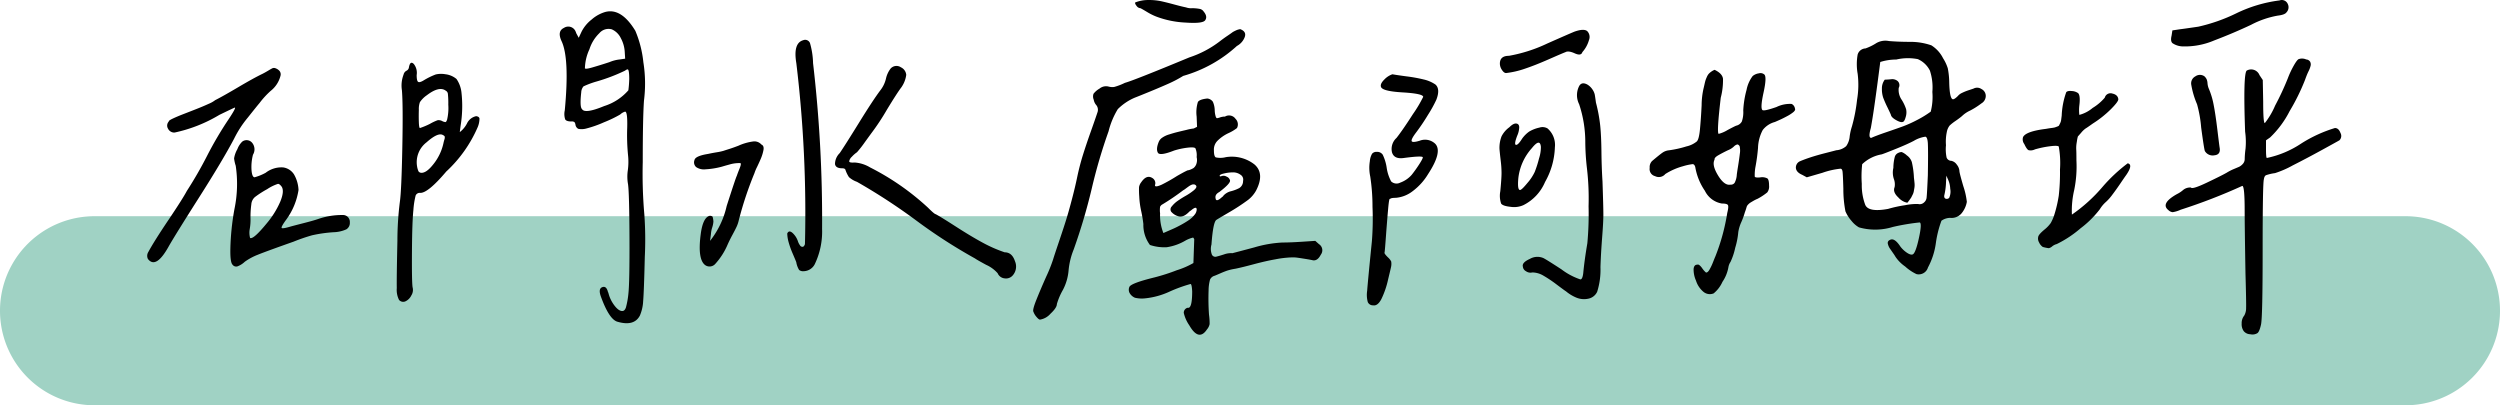
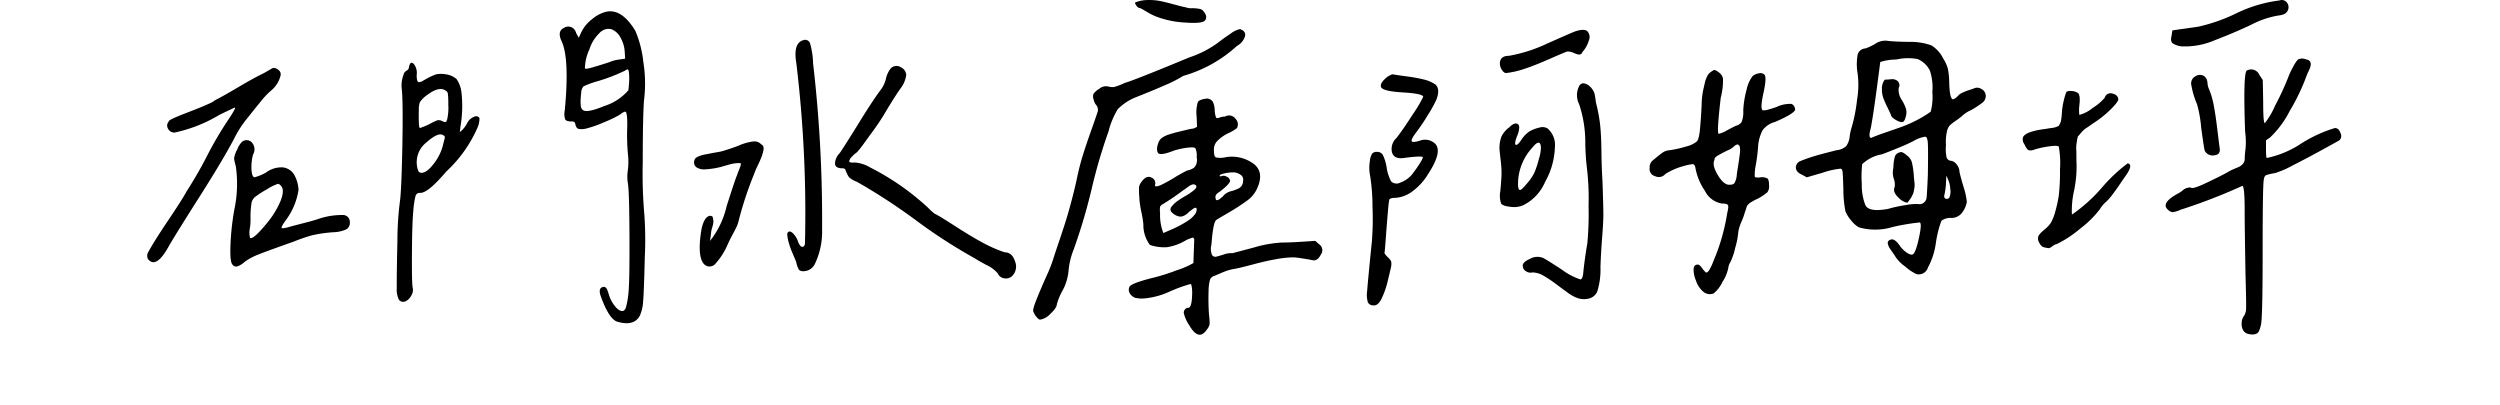
<svg xmlns="http://www.w3.org/2000/svg" width="238" height="38.583" viewBox="0 0 238 38.583">
  <g id="组_349" data-name="组 349" transform="translate(2524 -9803.689)">
-     <path id="路径_536" data-name="路径 536" d="M9,0H229a9,9,0,0,1,0,18H9A9,9,0,0,1,9,0Z" transform="translate(-2524 9824.272)" fill="#a0d2c4" />
    <path id="路径_537" data-name="路径 537" d="M-93.359-22.578q.234-.117.527-.293t.41-.234a.386.386,0,0,1,.273-.02.967.967,0,0,1,.352.2.513.513,0,0,1,.156.547,2.66,2.66,0,0,1-.937,1.426A8.008,8.008,0,0,0-93.633-19.8q-.234.273-1.133,1.406a10.054,10.054,0,0,0-1.289,1.992q-1.094,2.07-3.281,5.508t-2.891,4.648q-1.25,2.3-2.031,1.289a.68.68,0,0,1,.039-.664q.547-1.016,1.914-3.047t1.758-2.773a37.772,37.772,0,0,0,1.914-3.32,34.2,34.2,0,0,1,2.07-3.516q.7-1.055.586-1.094-.039,0-1.484.7a13.87,13.87,0,0,1-4.258,1.68.657.657,0,0,1-.625-.371.56.56,0,0,1,.078-.684q-.039-.078.371-.273t1.016-.43q.605-.234,1.25-.488t1.152-.488a2.669,2.669,0,0,0,.625-.352q.7-.352,2.188-1.23T-93.359-22.578Zm-.742,9.844a4.755,4.755,0,0,0,1.055-.43,2.447,2.447,0,0,1,1.66-.508,1.465,1.465,0,0,1,1.035.664,3.233,3.233,0,0,1,.43,1.484A6.432,6.432,0,0,1-91.055-8.75q-.547.742-.469.84t.859-.137q.43-.117,1.348-.352t1.348-.391A7.038,7.038,0,0,1-85.7-9.141a.652.652,0,0,1,.664.7.707.707,0,0,1-.332.664,3.121,3.121,0,0,1-1.191.273,13.108,13.108,0,0,0-2.07.293,16.974,16.974,0,0,0-1.758.605q-2.656.938-3.418,1.25a5.614,5.614,0,0,0-1.23.664,2.076,2.076,0,0,1-.723.449.431.431,0,0,1-.449-.176q-.234-.234-.2-1.6a23.845,23.845,0,0,1,.391-3.711,11.725,11.725,0,0,0,.117-4.1,3.519,3.519,0,0,1-.156-.7,2.6,2.6,0,0,1,.313-.879,1.9,1.9,0,0,1,.469-.723.685.685,0,0,1,.938.117.978.978,0,0,1,.078,1.133,4.671,4.671,0,0,0-.137,1.484Q-94.336-12.734-94.1-12.734Zm2.578.9q-.2-.273-.352-.273a4.161,4.161,0,0,0-1.035.508,9.052,9.052,0,0,0-1.152.742,1.008,1.008,0,0,0-.352.7,8.739,8.739,0,0,0-.078,1.289,5.176,5.176,0,0,1-.078,1.094,1.93,1.93,0,0,0,.039.82q.313.156,1.563-1.367a8.4,8.4,0,0,0,1.309-2.09Q-91.25-11.406-91.523-11.836ZM-59.1,0q.234,0,.352-.352a7.952,7.952,0,0,0,.234-1.328q.117-1.094.1-5.312t-.137-5.078a4.077,4.077,0,0,1-.02-1.328,5.982,5.982,0,0,0,.02-1.445,19.518,19.518,0,0,1-.078-2.617q.039-1.523-.2-1.523a1.142,1.142,0,0,0-.469.273,11.689,11.689,0,0,1-1.543.742,10.485,10.485,0,0,1-1.66.586,1.654,1.654,0,0,1-.781.039.515.515,0,0,1-.273-.391.532.532,0,0,0-.1-.254.464.464,0,0,0-.293-.059q-.469,0-.586-.2a1.619,1.619,0,0,1-.039-.859q.469-4.961-.312-6.6-.43-.937.234-1.25a.751.751,0,0,1,1.094.313,1.516,1.516,0,0,1,.078.2l.234.43.273-.586a3.439,3.439,0,0,1,.957-1.152,3.4,3.4,0,0,1,1.309-.723q1.523-.391,2.852,1.8a10.436,10.436,0,0,1,.762,2.988,12.843,12.843,0,0,1,.059,3.652q-.117,1.68-.117,5.84a44.739,44.739,0,0,0,.156,5.059,33.584,33.584,0,0,1,.039,3.984q-.078,3.281-.156,4.2A3.974,3.974,0,0,1-57.422.43q-.547,1.055-2.148.586-.781-.234-1.562-2.383-.273-.742.117-.9t.547.43a.113.113,0,0,0,.039.078,3.23,3.23,0,0,0,.566,1.211Q-59.453,0-59.1,0Zm.234-24.687a3.113,3.113,0,0,0-.371-1.289,1.727,1.727,0,0,0-.859-.84,1.146,1.146,0,0,0-1.191.371,3.637,3.637,0,0,0-.937,1.523,4.5,4.5,0,0,0-.43,1.758q-.078.2.684-.02t1.641-.508a3.464,3.464,0,0,1,.957-.254l.547-.078Zm.43,2.617q0-.937-.156-.937a.474.474,0,0,0-.234.117A16.96,16.96,0,0,1-61.6-21.836a8.106,8.106,0,0,0-1.191.449.94.94,0,0,0-.215.566q-.156,1.406.078,1.6.273.469,2.109-.293a5.053,5.053,0,0,0,2.3-1.5A10.29,10.29,0,0,0-58.437-22.07ZM-74.57-17.031a2.491,2.491,0,0,0,.684-.82,1.248,1.248,0,0,1,.879-.7q.273.039.313.215a2.128,2.128,0,0,1-.156.8,12.5,12.5,0,0,1-3.008,4.258q-1.719,2.031-2.461,2.031A.425.425,0,0,0-78.77-11a7.736,7.736,0,0,0-.215,1.387q-.117,1.094-.137,3.945t.059,3.4a.965.965,0,0,1-.117.781,1.188,1.188,0,0,1-.566.566.518.518,0,0,1-.605-.137,2.123,2.123,0,0,1-.215-1.133q-.02-.9.059-4.492a29.746,29.746,0,0,1,.234-3.711q.156-1.094.234-5.176t-.039-5.449a2.9,2.9,0,0,1,.156-1.484.557.557,0,0,1,.273-.371.407.407,0,0,0,.234-.293q.117-.7.469-.352a1.353,1.353,0,0,1,.273,1.055q0,.547.137.645t.527-.137a6.639,6.639,0,0,1,1.152-.566,2.307,2.307,0,0,1,.918-.02,2,2,0,0,1,1.055.449,2.771,2.771,0,0,1,.469,1.23,11.572,11.572,0,0,1-.078,3.242Zm-3.789-.391a7.013,7.013,0,0,0,.938-.391,4.843,4.843,0,0,1,.742-.352.716.716,0,0,1,.43.078.754.754,0,0,0,.332.1q.059-.02.137-.215a4.809,4.809,0,0,0,.117-1.445,7.946,7.946,0,0,0-.039-1.035.378.378,0,0,0-.2-.293q-.625-.469-1.8.43a2.455,2.455,0,0,0-.664.664,1.943,1.943,0,0,0-.1.723q-.02.605,0,1.172T-78.359-17.422Zm2.227,1.484q.039-.2.1-.391A.6.6,0,0,0-76-16.6q-.02-.078-.176-.156-.469-.273-1.562.7a2.38,2.38,0,0,0-.9,2.266,1.973,1.973,0,0,0,.137.488.328.328,0,0,0,.215.137q.508.078,1.211-.82A4.848,4.848,0,0,0-76.133-15.937Zm34.258-9.844a.493.493,0,0,1,.645.273,7.536,7.536,0,0,1,.293,1.914,128.477,128.477,0,0,1,.859,15.781,7.176,7.176,0,0,1-.7,3.359,1.222,1.222,0,0,1-1.055.664.606.606,0,0,1-.43-.117,2.057,2.057,0,0,1-.273-.742q-.039-.117-.332-.8a7.916,7.916,0,0,1-.41-1.152,3.338,3.338,0,0,1-.117-.781q.2-.43.664.117a1.848,1.848,0,0,1,.352.625,1.369,1.369,0,0,0,.2.391.271.271,0,0,0,.254.137q.137-.02.215-.254a119.253,119.253,0,0,0-.82-17.227Q-42.852-25.508-41.875-25.781ZM-29.258-9.219q.508.273,1.934,1.191t2.5,1.5a13.112,13.112,0,0,0,2.129.938q.7,0,.977.84a1.277,1.277,0,0,1-.2,1.348.848.848,0,0,1-.781.293.8.8,0,0,1-.664-.488,3.192,3.192,0,0,0-1.094-.8q-.9-.488-1.055-.605a50.623,50.623,0,0,1-5.625-3.633A56.622,56.622,0,0,0-36.758-12.3a2.24,2.24,0,0,1-.762-.449,3,3,0,0,1-.332-.684q-.039-.156-.312-.156-.625,0-.684-.41a1.473,1.473,0,0,1,.449-1.035q.508-.742,1.836-2.891t2.031-3.086A2.858,2.858,0,0,0-34-22.109a2.441,2.441,0,0,1,.449-.977.75.75,0,0,1,.977-.117.876.876,0,0,1,.508.723,2.658,2.658,0,0,1-.469,1.191q-.391.508-1.387,2.148a21.578,21.578,0,0,1-1.387,2.109q-.117.156-.684.938a10.45,10.45,0,0,1-.762.977,2.813,2.813,0,0,0-.488.43.764.764,0,0,0-.254.43q0,.156.508.117a3.28,3.28,0,0,1,1.484.469A24.122,24.122,0,0,1-30-9.844Q-29.375-9.219-29.258-9.219ZM-50.742-6.68A8.284,8.284,0,0,0-49.16-10q.879-2.734.957-2.852.078-.234.234-.625.234-.547.117-.605a3.278,3.278,0,0,0-1.055.137q-.43.117-.7.2a7.667,7.667,0,0,1-1.562.254,1.311,1.311,0,0,1-.9-.215.6.6,0,0,1-.156-.664q.078-.391,1.289-.586.352-.078.82-.156a4.959,4.959,0,0,0,.645-.137q.176-.059.547-.176t.879-.312a5,5,0,0,1,1.445-.41.883.883,0,0,1,.742.293q.273.117.2.527a3.876,3.876,0,0,1-.234.781q-.156.371-.371.82a4.13,4.13,0,0,0-.254.605,33.667,33.667,0,0,0-1.484,4.453,3.121,3.121,0,0,1-.215.645q-.137.293-.391.762t-.449.9a6.516,6.516,0,0,1-1.191,1.875.723.723,0,0,1-.957.117q-.742-.547-.43-2.93.2-1.562.82-1.758a.36.36,0,0,1,.313.078,2.137,2.137,0,0,1,.078.469,2.5,2.5,0,0,1-.117.566,2.48,2.48,0,0,0-.117.605ZM-5.43-28.906a1.409,1.409,0,0,0,.566.078,3.639,3.639,0,0,1,.7.059.58.58,0,0,1,.41.254q.391.469.156.82-.2.352-1.875.234A9.029,9.029,0,0,1-8.2-28.008a5.377,5.377,0,0,1-.918-.449q-.488-.293-.645-.371a.489.489,0,0,1-.371-.215q-.176-.215-.137-.332A3.387,3.387,0,0,1-9-29.609a5.616,5.616,0,0,1,1.211.117q.527.117,1.25.313T-5.43-28.906Zm5.156,2.07q.625.234.43.762a1.6,1.6,0,0,1-.742.84A12.732,12.732,0,0,1-5.7-22.383a11.227,11.227,0,0,1-1.367.723q-.742.332-1.738.742t-1.5.605a5.1,5.1,0,0,0-1.621,1.094,7.6,7.6,0,0,0-.879,2.109,50.209,50.209,0,0,0-1.6,5.449,54.747,54.747,0,0,1-1.719,5.8,6.935,6.935,0,0,0-.488,2.012,4.859,4.859,0,0,1-.527,1.816,6.181,6.181,0,0,0-.586,1.367q0,.352-.605.918a1.682,1.682,0,0,1-1,.566q-.117,0-.332-.254a1.517,1.517,0,0,1-.293-.488q-.117-.156.273-1.133t.938-2.207a14.752,14.752,0,0,0,.664-1.66q.078-.273.586-1.777t.7-2.148q.2-.645.508-1.816t.508-2.148q.234-1.094.547-2.09t.723-2.148q.41-1.152.645-1.855a.714.714,0,0,0-.1-.684,1.045,1.045,0,0,1-.254-.527.773.773,0,0,1-.02-.566,1.911,1.911,0,0,1,.566-.488.977.977,0,0,1,.859-.2,1.356,1.356,0,0,0,.547.039,5.715,5.715,0,0,0,1.016-.391q.859-.234,6.133-2.422a9.769,9.769,0,0,0,2.891-1.523q.352-.273.7-.508t.449-.312a1.441,1.441,0,0,1,.254-.156q.156-.078.254-.117A1.786,1.786,0,0,1-.273-26.836Zm-2.5,11.563q0,.547.176.645a2.064,2.064,0,0,0,.957-.02,3.505,3.505,0,0,1,2.734.7q.977.859.156,2.461a2.923,2.923,0,0,1-.762.9A19.406,19.406,0,0,1-1.367-9.375q-1.133.664-1.172.7-.313.2-.469,2.344a1.532,1.532,0,0,0,.039.957.358.358,0,0,0,.41.2q.254-.059.742-.215a1.943,1.943,0,0,1,.8-.117q.313-.078,2.07-.547a11.384,11.384,0,0,1,2.7-.469q.742,0,1.914-.078L6.875-6.68l.352.313a.69.69,0,0,1,.176,1q-.332.645-.8.527-.156-.039-.762-.137T4.98-5.1a5.726,5.726,0,0,0-.781.02,9.129,9.129,0,0,0-1.113.156q-.9.156-2.07.469t-1.758.43a5.166,5.166,0,0,0-.762.176q-.293.1-.645.254t-.547.234a.664.664,0,0,0-.449.371,4.045,4.045,0,0,0-.137,1.035,22.025,22.025,0,0,0,.039,2.3,5.792,5.792,0,0,1,.059.9,1.136,1.136,0,0,1-.254.508q-.781,1.172-1.68-.391A3.427,3.427,0,0,1-5.645.176a.486.486,0,0,1,.371-.488q.43.117.43-1.562-.039-.7-.156-.7a13.9,13.9,0,0,0-1.992.723,7.274,7.274,0,0,1-2.344.645,2.807,2.807,0,0,1-.957-.059,1.034,1.034,0,0,1-.527-.488.664.664,0,0,1,0-.547q.156-.352,2.383-.9a18.293,18.293,0,0,0,2.129-.684A7.821,7.821,0,0,0-4.727-4.57l.078-2.266q-.078-.156-.117-.156a2.941,2.941,0,0,0-.7.273,4.944,4.944,0,0,1-1.8.645,4.322,4.322,0,0,1-1.6-.215,3.18,3.18,0,0,1-.625-1.992,12.276,12.276,0,0,0-.215-1.27A8.062,8.062,0,0,1-9.883-10.9a7.819,7.819,0,0,1-.02-.9,1.041,1.041,0,0,1,.215-.469q.508-.742,1.055-.391a.571.571,0,0,1,.273.586q-.156.391.625.039a15.589,15.589,0,0,0,1.445-.82Q-5.2-13.477-5.2-13.4a2.006,2.006,0,0,0,.488-.215.875.875,0,0,0,.254-.352,1.153,1.153,0,0,0,.039-.684,1.689,1.689,0,0,0-.117-.84q-.117-.137-.762-.059a7.121,7.121,0,0,0-1.27.273q-1.289.508-1.523.234-.234-.352.078-1.094A.9.9,0,0,1-7.7-16.5a2.261,2.261,0,0,1,.664-.312q.43-.137.742-.215t.9-.215a5.082,5.082,0,0,1,.7-.137l.313-.156-.039-.977A3.3,3.3,0,0,1-4.3-19.9q.156-.254.9-.332a.737.737,0,0,1,.527.313,2.141,2.141,0,0,1,.176.859,2.255,2.255,0,0,0,.1.566q.059.137.117.137a1.377,1.377,0,0,0,.293-.078,1.475,1.475,0,0,1,.469-.078.749.749,0,0,1,1,.215.745.745,0,0,1,.137.879,3.89,3.89,0,0,1-.82.488,3.7,3.7,0,0,0-1.035.723A1.182,1.182,0,0,0-2.773-15.273Zm.742,2.422a.568.568,0,0,1,.469.059.512.512,0,0,1,.313.332q.117.273-1.016,1.133-.43.234-.352.586.039.43.625-.117a.256.256,0,0,0,.117-.117,1.4,1.4,0,0,1,.723-.43A3.627,3.627,0,0,0-.371-11.7.773.773,0,0,0,0-12.383a.541.541,0,0,0-.234-.586A1.2,1.2,0,0,0-.977-13.2a3.7,3.7,0,0,0-.82.1q-.43.1-.43.215T-2.031-12.852Zm-2.383,3.2q0-.391-.547.078a.838.838,0,0,0-.2.156q-.547.547-1.016.391a1.386,1.386,0,0,1-.664-.43.4.4,0,0,1,.059-.508,2.586,2.586,0,0,1,.508-.488,8.906,8.906,0,0,1,.762-.488,5.427,5.427,0,0,0,.84-.566q.293-.254.215-.41a.29.29,0,0,0-.2-.137.452.452,0,0,0-.254.039,1.465,1.465,0,0,0-.273.156q-.137.1-.293.215a1.766,1.766,0,0,1-.234.156,22.1,22.1,0,0,1-1.953,1.328.5.5,0,0,0-.234.234,2.268,2.268,0,0,0,0,.625,4.593,4.593,0,0,0,.313,1.875l.313-.137.625-.273q.312-.137.742-.371a8.529,8.529,0,0,0,.742-.449,2.374,2.374,0,0,0,.527-.488A.846.846,0,0,0-4.414-9.648ZM25.039-22.656q-.2,0-.391-.293a1.078,1.078,0,0,1-.2-.605q0-.742.859-.742a14.23,14.23,0,0,0,3.652-1.172q2.207-.977,2.6-1.133.9-.313,1.211-.039a.792.792,0,0,1,.156.859,2.892,2.892,0,0,1-.625,1.133q-.117.391-.723.117t-.879-.117q-.313.117-1.6.684t-2.285.9A8.336,8.336,0,0,1,25.039-22.656Zm-10.82.117q.43.078,1.348.2a14.113,14.113,0,0,1,1.621.293,3.263,3.263,0,0,1,1.133.488q.469.43.078,1.445a12.188,12.188,0,0,1-.8,1.445,19.255,19.255,0,0,1-1.191,1.758q-.43.586-.352.742t.742-.039a1.4,1.4,0,0,1,1.484.273q.742.742-.664,2.891a5.724,5.724,0,0,1-1.484,1.641,3.032,3.032,0,0,1-1.6.625q-.469,0-.547.117-.078-.156-.176.938t-.2,2.48q-.1,1.387-.137,1.66-.078.078.313.469a1.372,1.372,0,0,1,.313.391,1.329,1.329,0,0,1,0,.469q0,.039-.293,1.25a8.326,8.326,0,0,1-.645,1.875q-.352.664-.781.586a.528.528,0,0,1-.508-.312,2.594,2.594,0,0,1-.059-1.074q.059-.84.449-4.707a26.84,26.84,0,0,0,.059-3.281,18.976,18.976,0,0,0-.215-2.891,3.914,3.914,0,0,1-.039-1.445,1.689,1.689,0,0,1,.215-.723.534.534,0,0,1,.449-.176.623.623,0,0,1,.566.273,4.293,4.293,0,0,1,.371,1.211,3.94,3.94,0,0,0,.43,1.328.747.747,0,0,0,.859.117,2.645,2.645,0,0,0,1.094-.742,12.682,12.682,0,0,0,.762-1.074q.332-.527.293-.605-.078-.156-1.836.078-.9.117-1.094-.547a1.417,1.417,0,0,1,.43-1.367q.586-.742,1.563-2.266a12.185,12.185,0,0,0,.977-1.641q0-.313-1.992-.43-1.953-.117-2.031-.547-.078-.273.313-.664A1.91,1.91,0,0,1,14.219-22.539Zm18.555.977a1.534,1.534,0,0,1,.488.469,1.439,1.439,0,0,1,.215.469q.039.2.117.781A14.712,14.712,0,0,1,34-17.656q.1.977.117,2.5t.1,2.813Q34.3-9.922,34.3-9.2T34.18-6.953q-.117,1.523-.156,2.773a6.983,6.983,0,0,1-.312,2.344,1.177,1.177,0,0,1-.859.664,1.9,1.9,0,0,1-1.113-.1,3.782,3.782,0,0,1-1-.605q-.078-.039-.859-.625a12.065,12.065,0,0,0-1.309-.879,2.123,2.123,0,0,0-1.035-.293.732.732,0,0,1-.605-.117.538.538,0,0,1-.293-.43q-.117-.391.664-.742a1.431,1.431,0,0,1,1.289-.078q.312.156,1.719,1.074a6.274,6.274,0,0,0,1.8.957q.2,0,.273-.586.117-1.25.391-2.852a30.359,30.359,0,0,0,.117-3.535,24.632,24.632,0,0,0-.156-3.613,22.777,22.777,0,0,1-.156-2.461,11.409,11.409,0,0,0-.586-3.633,1.908,1.908,0,0,1-.039-1.641Q32.188-21.875,32.773-21.562Zm-6.68,4.883q-.313.82-.117.859t.586-.586a2.813,2.813,0,0,1,.684-.684,3.253,3.253,0,0,1,.957-.371.95.95,0,0,1,.781.078,2.073,2.073,0,0,1,.7,1.8,7.139,7.139,0,0,1-.937,3.3,4.355,4.355,0,0,1-2.07,2.207,2.186,2.186,0,0,1-1.211.156q-.742-.078-.9-.312a2.29,2.29,0,0,1-.078-1.172q.117-1.211.117-1.738a9.813,9.813,0,0,0-.078-1.172q-.078-.645-.117-1.113a3.006,3.006,0,0,1,.2-1.211,2.432,2.432,0,0,1,.742-.859q.391-.391.664-.352t.273.371A2.154,2.154,0,0,1,26.094-16.68Zm.273,5.156q.156,0,.7-.664a4.515,4.515,0,0,0,.7-1.055,10.246,10.246,0,0,0,.41-1.289,3.51,3.51,0,0,0,.176-1.094q-.078-.859-.859.117A5.133,5.133,0,0,0,26.211-12.7Q26.094-11.523,26.367-11.523ZM68.2-13.281q.039.273.371,1.406a6.992,6.992,0,0,1,.332,1.484A2.356,2.356,0,0,1,68.4-9.3a1.248,1.248,0,0,1-1.094.43,1.478,1.478,0,0,0-.82.273,10.119,10.119,0,0,0-.527,2.09A6.849,6.849,0,0,1,65.2-4.141a.912.912,0,0,1-1.094.625,4.394,4.394,0,0,1-1.074-.723,3.531,3.531,0,0,1-.918-.918,3.738,3.738,0,0,0-.215-.332l-.312-.449a1.274,1.274,0,0,1-.2-.449.3.3,0,0,1,.176-.371q.43-.273,1.016.625a2.658,2.658,0,0,0,.625.586q.352.234.547.156.273-.117.586-1.543t.078-1.5a21.024,21.024,0,0,0-2.559.43,5.67,5.67,0,0,1-3.223.039,2.493,2.493,0,0,1-.7-.605,3.4,3.4,0,0,1-.586-.918,10.962,10.962,0,0,1-.2-2.148q-.039-1.367-.078-1.641t-.2-.273a7.442,7.442,0,0,0-1.719.391l-1.484.43-.43-.234q-.547-.234-.605-.625a.655.655,0,0,1,.371-.664q.469-.2,1.055-.391t1.367-.391q.781-.2,1.055-.273a1.579,1.579,0,0,0,.938-.391,1.859,1.859,0,0,0,.332-.918,5.114,5.114,0,0,1,.215-.957,15.39,15.39,0,0,0,.488-2.539,8.419,8.419,0,0,0,.059-2.461,5.243,5.243,0,0,1,0-1.855A.815.815,0,0,1,59.258-25a4.967,4.967,0,0,0,.938-.449,1.711,1.711,0,0,1,1.289-.254q.938.078,2.031.078a6.04,6.04,0,0,1,2.012.332,3.084,3.084,0,0,1,1.113,1.23,3.969,3.969,0,0,1,.449.957,7.327,7.327,0,0,1,.137,1.348q.039,1.562.352,1.6.156,0,.469-.312a1.089,1.089,0,0,1,.391-.293,4.785,4.785,0,0,1,.625-.254l.469-.156a.734.734,0,0,1,.762.039.73.73,0,0,1,.41.664.823.823,0,0,1-.41.7,7.305,7.305,0,0,1-1.074.684,2.822,2.822,0,0,0-.781.527q-.234.2-.625.469a4.444,4.444,0,0,0-.547.43,1.41,1.41,0,0,0-.273.625,4.428,4.428,0,0,0-.078,1.25,3.844,3.844,0,0,0,.059,1.172.484.484,0,0,0,.449.313.849.849,0,0,1,.527.371A1.07,1.07,0,0,1,68.2-13.281Zm-8.4-3.2q.43-.2,1.445-.547t1.563-.547a11.269,11.269,0,0,0,1.309-.586,9.974,9.974,0,0,0,1.348-.82,5.656,5.656,0,0,0,.156-1.875,5.124,5.124,0,0,0-.234-2.031,2.321,2.321,0,0,0-1.152-1.094,4.925,4.925,0,0,0-2.051.039,5.06,5.06,0,0,0-1.523.234q-.078.625-.254,1.953t-.332,2.4q-.156,1.074-.312,1.934Q59.492-16.484,59.8-16.484Zm1.016,1.563a3.567,3.567,0,0,0-1.875.938,10.351,10.351,0,0,0-.039,1.875,5.341,5.341,0,0,0,.313,1.953q.273.781,2.188.43a11.657,11.657,0,0,1,1.621-.352,5.652,5.652,0,0,1,1.23-.117.6.6,0,0,0,.586-.156.679.679,0,0,0,.234-.469q.039-.312.117-2.109.039-2.3,0-3.047-.039-.586-.234-.625a2.914,2.914,0,0,0-1.094.391q-.586.313-1.7.762T60.82-14.922Zm6.406,4.141a1.423,1.423,0,0,0,.1-.859,2.366,2.366,0,0,0-.215-.9l-.156-.352-.039.82a6.143,6.143,0,0,1-.156,1.055q-.039.234.117.313A.318.318,0,0,0,67.227-10.781Zm-6.133-11.25a6.023,6.023,0,0,0,.605-.039.8.8,0,0,1,.625.176.535.535,0,0,1,.1.645,1.67,1.67,0,0,0,.293,1.152,4.039,4.039,0,0,1,.41.879,1.475,1.475,0,0,1-.039.742q-.117.43-.273.469-.2.078-.645-.176t-.488-.488q-.039-.117-.332-.723a9.933,9.933,0,0,1-.41-.937,2.557,2.557,0,0,1-.117-.84A1.357,1.357,0,0,1,61.094-22.031Zm2.07,7.188a1.246,1.246,0,0,1,.508.664,8.15,8.15,0,0,1,.2,1.484q.039.312.059.547a1.709,1.709,0,0,1-.02.449q-.039.215-.059.332a1.2,1.2,0,0,1-.117.313l-.117.234q-.02.039-.176.254t-.2.254a1.528,1.528,0,0,1-.859-.508q-.547-.508-.352-.977a1.467,1.467,0,0,0-.078-.8,1.955,1.955,0,0,1-.039-1.035,4.351,4.351,0,0,1,.137-1.055.592.592,0,0,1,.332-.371.676.676,0,0,1,.332-.078A1.747,1.747,0,0,1,63.164-14.844ZM43.242-4.414q.156-.078.449.313a2.1,2.1,0,0,0,.371.43q.156.039.332-.254a5.013,5.013,0,0,0,.352-.742q.176-.449.215-.527a19.364,19.364,0,0,0,1.133-4.141q.156-.625.059-.762t-.566-.137a2.2,2.2,0,0,1-1.621-1.211,5.664,5.664,0,0,1-.918-2.266q-.078-.273-.254-.273a5.427,5.427,0,0,0-.918.2,6.188,6.188,0,0,0-1.68.742.8.8,0,0,1-.977.2.687.687,0,0,1-.508-.781.822.822,0,0,1,.234-.664q.742-.625,1-.8a1.3,1.3,0,0,1,.605-.215,9.914,9.914,0,0,0,1.66-.371,2.354,2.354,0,0,0,.957-.449q.234-.156.332-1.211t.156-2.266a7.452,7.452,0,0,1,.176-1.562q.039-.156.1-.43t.1-.391q.039-.117.117-.293a1.27,1.27,0,0,1,.156-.273,1.305,1.305,0,0,1,.234-.215,1.529,1.529,0,0,1,.352-.2q.742.352.8.859a6.593,6.593,0,0,1-.215,1.8q-.391,3.32-.2,3.438a3.131,3.131,0,0,0,.859-.371q.7-.371.82-.41a.808.808,0,0,0,.527-.391,2.7,2.7,0,0,0,.137-1.055,8.949,8.949,0,0,1,.313-1.953,3.187,3.187,0,0,1,.586-1.328,1.2,1.2,0,0,1,.586-.254.56.56,0,0,1,.508.1q.273.2-.059,1.719t-.1,1.68q.156.117,1.328-.293a2.908,2.908,0,0,1,1.445-.293.578.578,0,0,1,.313.43q.078.156-.156.352a3.489,3.489,0,0,1-.605.391q-.371.2-.664.332t-.488.215a2.161,2.161,0,0,0-1.152.762,3.857,3.857,0,0,0-.449,1.7,17.311,17.311,0,0,1-.234,1.758,4.253,4.253,0,0,0-.078.977q.039.117.508.078a1.066,1.066,0,0,1,.7.1q.156.137.156.684a.909.909,0,0,1-.176.645,5.6,5.6,0,0,1-.918.605,3.294,3.294,0,0,0-.43.215q-.234.137-.293.176a1.365,1.365,0,0,0-.176.156.58.58,0,0,0-.156.273,4.793,4.793,0,0,1-.156.469,7.052,7.052,0,0,1-.332.918,3.748,3.748,0,0,0-.293.957,7.389,7.389,0,0,1-.293,1.5,6.181,6.181,0,0,1-.449,1.348,1.264,1.264,0,0,0-.2.508,3.586,3.586,0,0,1-.566,1.387A3.01,3.01,0,0,1,44.8-1.68a.947.947,0,0,1-.957-.137,2.264,2.264,0,0,1-.723-1.074A2.606,2.606,0,0,1,42.891-4Q42.93-4.414,43.242-4.414Zm3.164-7.617a.434.434,0,0,0,.391-.176,1.888,1.888,0,0,0,.2-.684q0-.117.117-.84t.176-1.23a1.872,1.872,0,0,0-.02-.742q-.117-.156-.215-.156a.7.7,0,0,0-.332.2,1.741,1.741,0,0,1-.566.352q-.488.234-.9.469t-.371.43q-.273.508.332,1.5T46.406-12.031ZM90.938-27.07a16.3,16.3,0,0,0,3.613-1.27,13.213,13.213,0,0,1,4.121-1.23.616.616,0,0,1,.781.332.7.7,0,0,1-.117.8q-.156.234-.82.313a8.645,8.645,0,0,0-2.559.879q-1.7.8-3.5,1.484a7.087,7.087,0,0,1-3.086.566,1.807,1.807,0,0,1-.9-.312q-.2-.2-.078-.7l.078-.508.781-.117Q89.336-26.836,90.938-27.07ZM97.383-15.43q0,.82.078.859a9.342,9.342,0,0,0,3.262-1.367,12.978,12.978,0,0,1,3.223-1.484q.352,0,.527.469a.582.582,0,0,1-.1.7q-.2.117-1.66.918t-2.773,1.465a9.313,9.313,0,0,1-1.7.742,4.243,4.243,0,0,0-.859.2q-.156.078-.2.391-.117.391-.117,6.758,0,6.406-.156,7.07-.156.7-.352.82a.9.9,0,0,1-.664.1.836.836,0,0,1-.625-.293,1.114,1.114,0,0,1-.2-.723A1.134,1.134,0,0,1,95.313.43a1.429,1.429,0,0,0,.176-.723q.02-.488-.059-3.262-.078-4.609-.078-6.055,0-2.344-.234-2.3a53.931,53.931,0,0,1-5.859,2.266,2.83,2.83,0,0,1-.762.234.687.687,0,0,1-.41-.2q-.781-.625.82-1.523a2.656,2.656,0,0,0,.566-.371,1.041,1.041,0,0,1,.762-.254q.117.2,1.484-.449t1.914-.957a4.807,4.807,0,0,1,.684-.352l.508-.215a1.177,1.177,0,0,0,.332-.254.687.687,0,0,0,.2-.508,8.792,8.792,0,0,1,.078-.957,6.969,6.969,0,0,0-.039-1.621q-.2-5.547.156-5.82a.854.854,0,0,1,1.211.43l.313.469.039,2.07q0,2.031.156,2.031a7.2,7.2,0,0,0,.977-1.66,25.921,25.921,0,0,0,1.211-2.6,8.523,8.523,0,0,1,.566-1.211q.332-.586.488-.625a.958.958,0,0,1,.7.039.467.467,0,0,1,.371.215.546.546,0,0,1,.039.41,2.29,2.29,0,0,1-.176.469q-.117.234-.215.488t-.137.371a20.061,20.061,0,0,1-1.465,2.969,9.236,9.236,0,0,1-1.855,2.5l-.391.273Zm-5.859-6.914a.981.981,0,0,1,.215.293,1.279,1.279,0,0,1,.078.391,1.664,1.664,0,0,0,.137.527,7.357,7.357,0,0,1,.449,1.523q.176.9.352,2.363t.215,1.7q.117.664-.508.723a.856.856,0,0,1-.9-.41q-.078-.2-.352-2.246a11.737,11.737,0,0,0-.391-2.207,8.07,8.07,0,0,1-.547-1.836.752.752,0,0,1,.391-.82A.742.742,0,0,1,91.523-22.344ZM79.336-14.336a11.162,11.162,0,0,1-.215,2.832,8.56,8.56,0,0,0-.215,2.324,15.074,15.074,0,0,0,2.93-2.656,15.314,15.314,0,0,1,2.383-2.227q.547.117-.156,1.133-.117.156-.527.762t-.781,1.094a4.418,4.418,0,0,1-.605.684,3.008,3.008,0,0,0-.586.7,9.529,9.529,0,0,1-1.836,1.816,10.6,10.6,0,0,1-2.266,1.5,1.1,1.1,0,0,0-.43.215.729.729,0,0,1-.332.176,3.76,3.76,0,0,1-.566-.117,1.008,1.008,0,0,1-.352-.43A.712.712,0,0,1,75.7-7.07q.039-.234.664-.742a3.143,3.143,0,0,0,.527-.566,4.213,4.213,0,0,0,.332-.762,12.174,12.174,0,0,0,.43-1.836,19.353,19.353,0,0,0,.117-2.5,8.741,8.741,0,0,0-.117-2.187q-.117-.117-.859-.02a9.26,9.26,0,0,0-1.406.293.91.91,0,0,1-.605.078q-.176-.078-.41-.586a.728.728,0,0,1-.117-.664q.273-.547,2.188-.781.2-.039.488-.078a2.943,2.943,0,0,0,.352-.059q.059-.02.215-.078t.176-.1l.1-.2a.968.968,0,0,0,.1-.293q.02-.137.059-.449a7.5,7.5,0,0,1,.43-2.227q.117-.156.527-.117a1.143,1.143,0,0,1,.605.2q.234.234.117,1.172a3.891,3.891,0,0,0,0,.9,3.253,3.253,0,0,0,1.27-.664,4.755,4.755,0,0,0,1.152-.977.565.565,0,0,1,.723-.391q.527.117.566.547,0,.234-.723.957a10.057,10.057,0,0,1-1.7,1.348q-.547.391-.684.469a2.2,2.2,0,0,0-.43.41q-.293.332-.312.352a3.425,3.425,0,0,0-.1.508,3.214,3.214,0,0,0-.059.7Q79.336-15.2,79.336-14.336Z" transform="translate(-2405.66 9833.299)" />
  </g>
</svg>